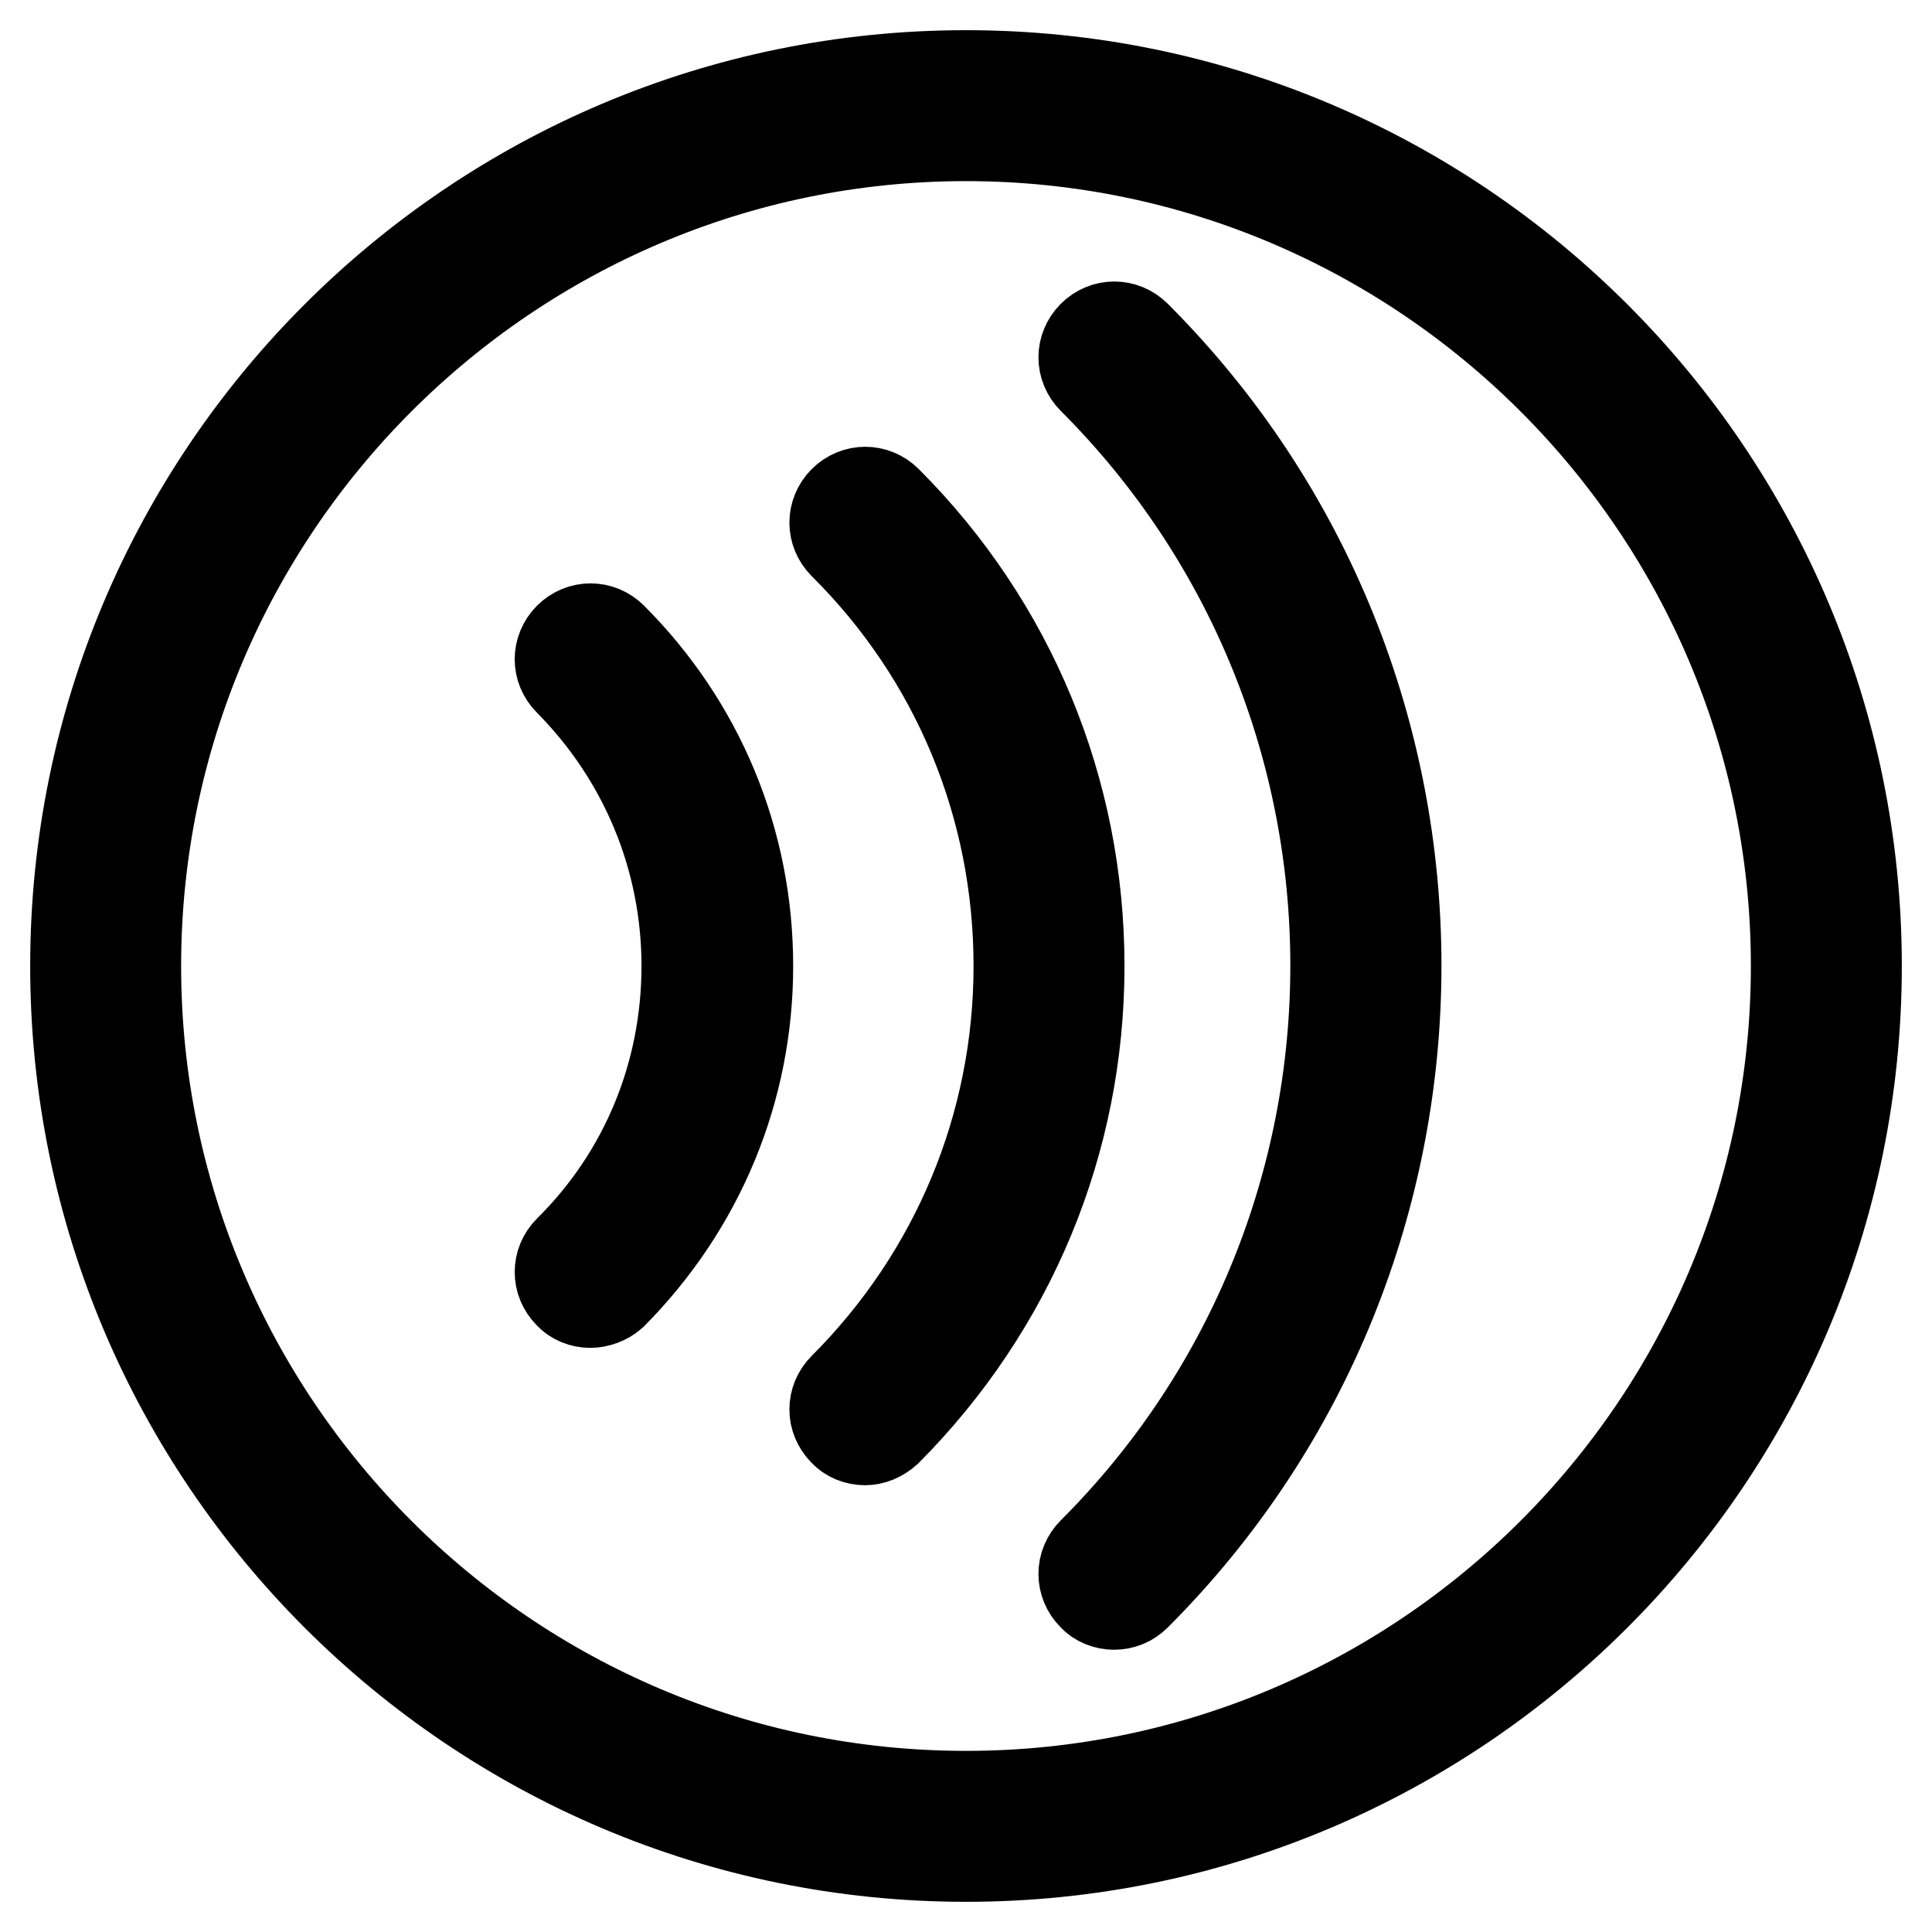
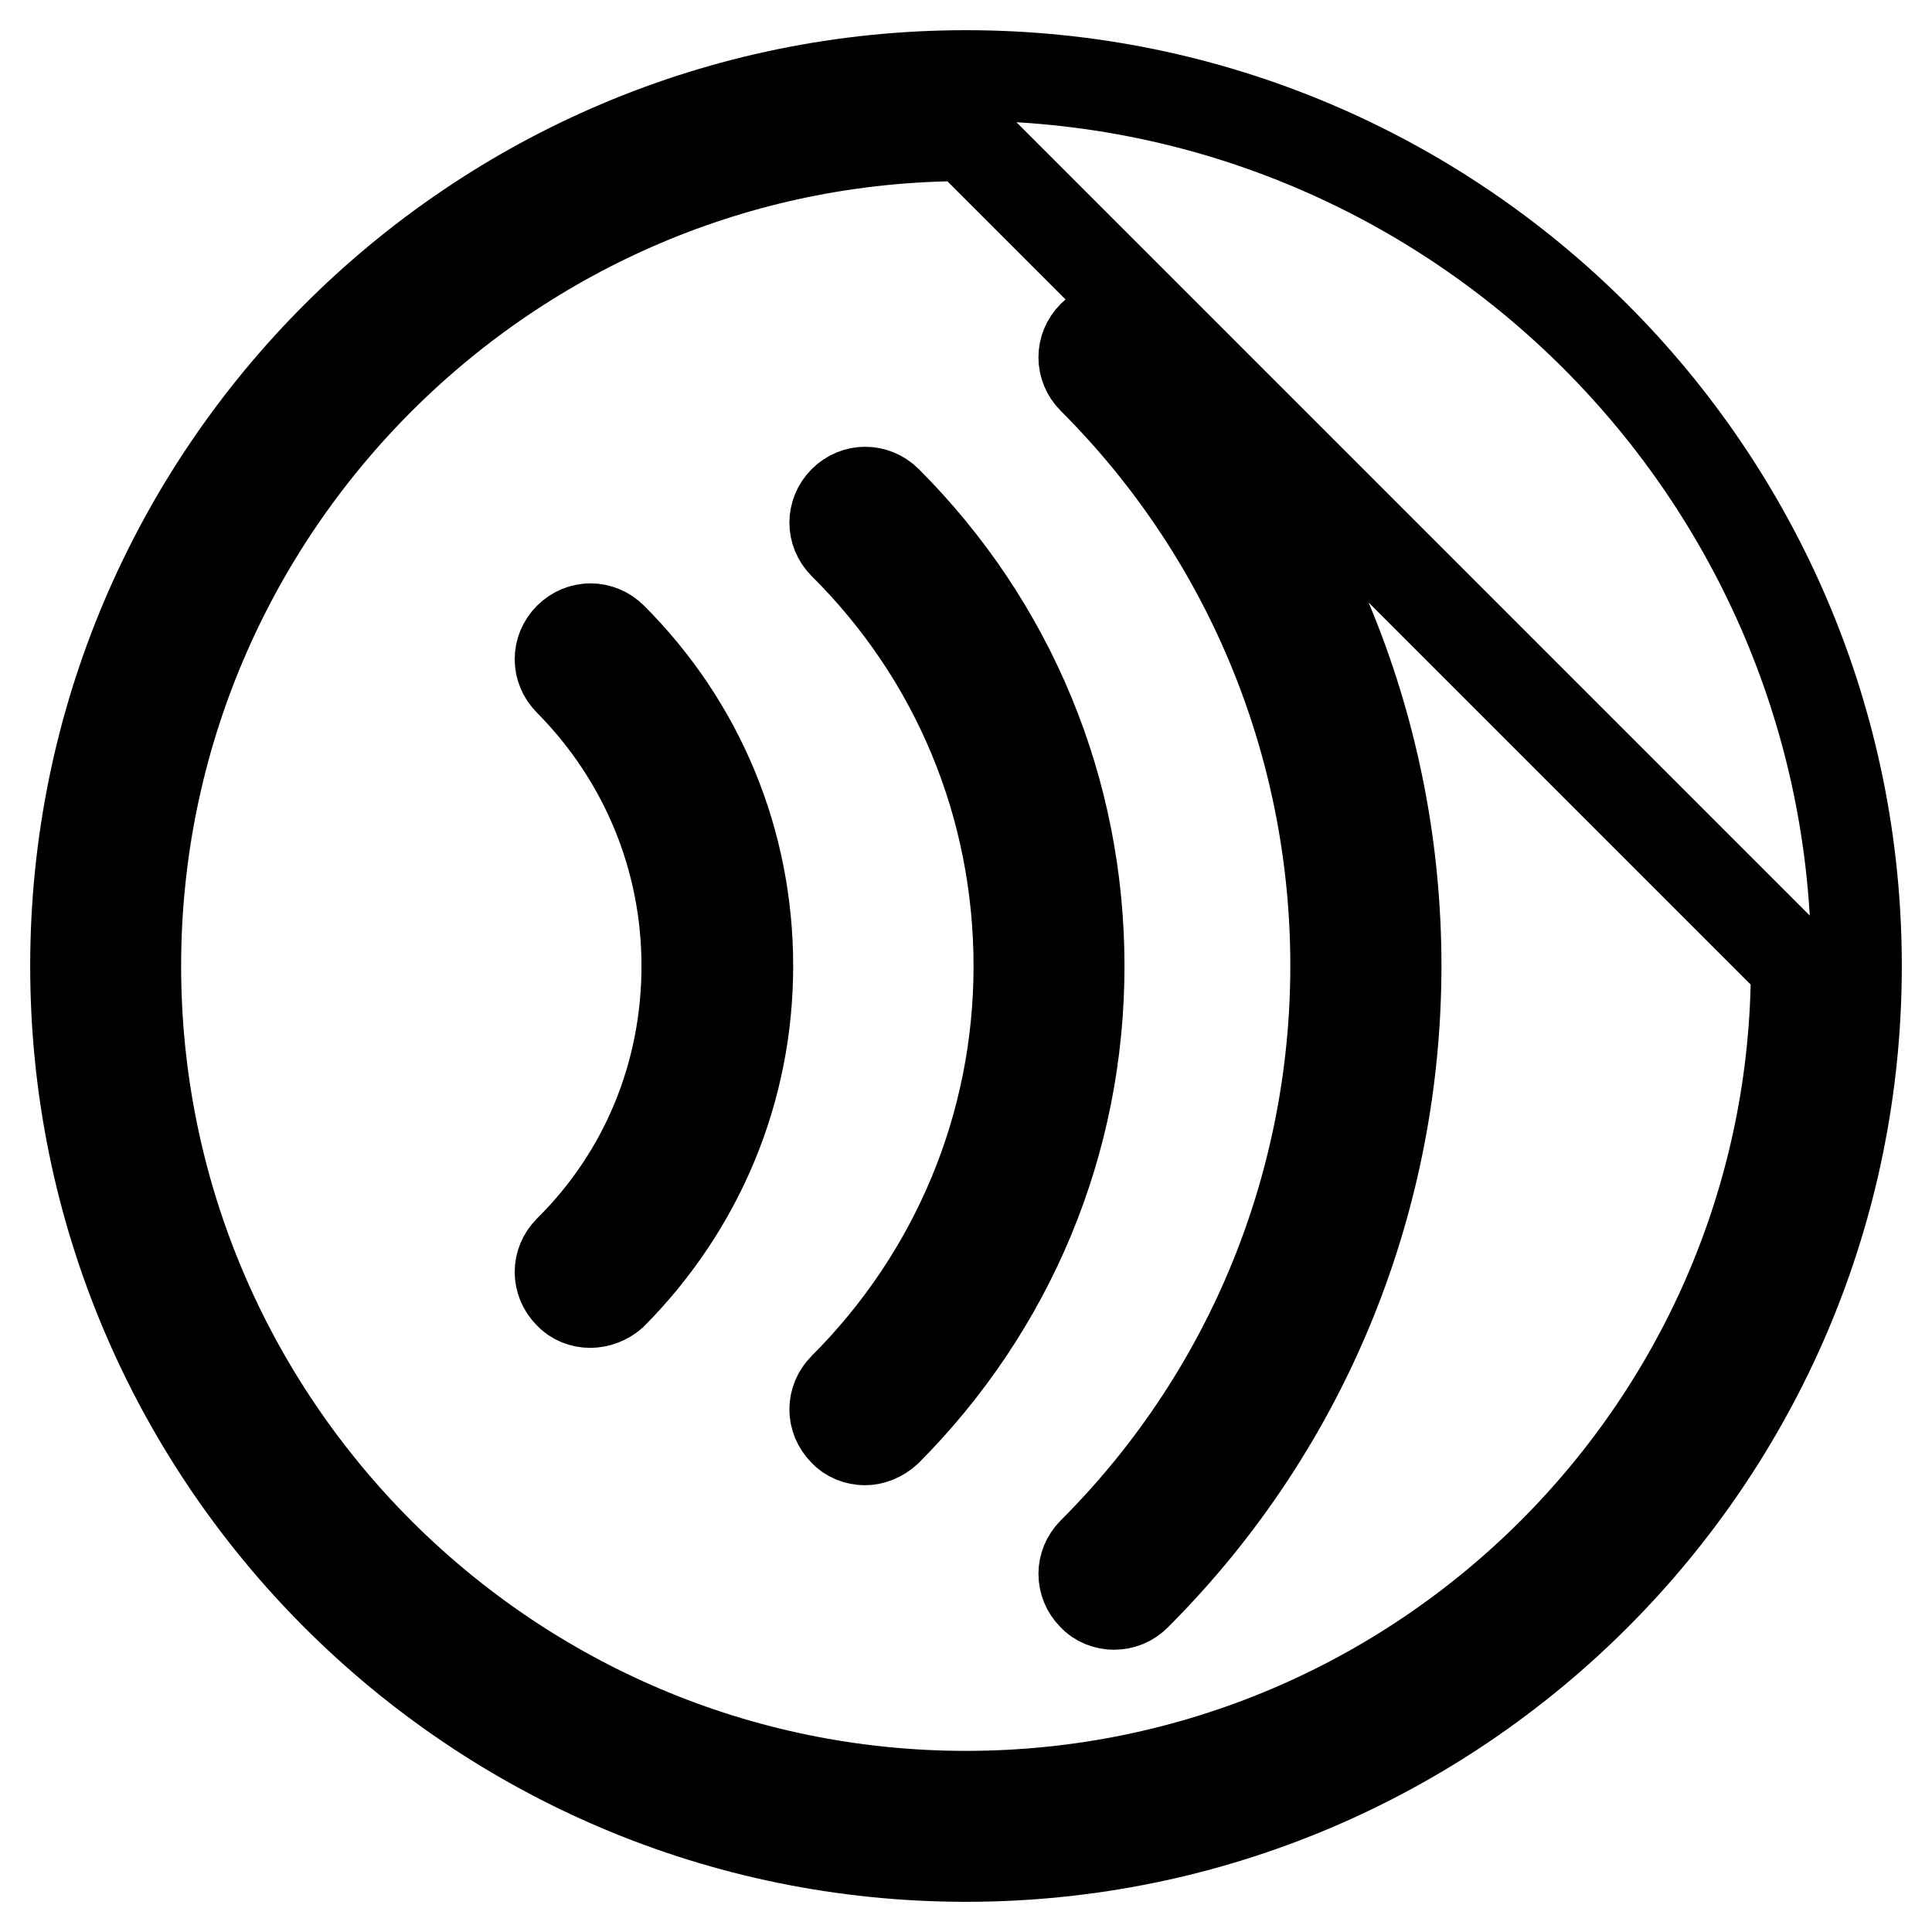
<svg xmlns="http://www.w3.org/2000/svg" version="1.1" x="0px" y="0px" viewBox="0 0 256 256" enable-background="new 0 0 256 256" xml:space="preserve">
  <g>
-     <path stroke-width="12" fill-opacity="0" stroke="#000000" d="M128,246c-65.1,0-118-52.9-118-118C10,62.9,62.9,10,128,10c65.1,0,118,52.9,118,118 C246,193.1,193.1,246,128,246z M128,18C67.4,18,18,67.4,18,128c0,60.6,49.3,110,110,110c60.6,0,110-49.3,110-110 C238,67.4,188.6,18,128,18z M147.6,212.6c-1,0-2.1-0.4-2.8-1.2c-1.6-1.6-1.6-4.1,0-5.7c42.9-42.9,42.9-112.6,0-155.5 c-1.6-1.6-1.6-4.1,0-5.7c1.6-1.6,4.1-1.6,5.7,0c46,46,46,120.9,0,166.9C149.7,212.2,148.7,212.6,147.6,212.6z M114.6,190.8 c-1,0-2.1-0.4-2.8-1.2c-1.6-1.6-1.6-4.1,0-5.7c14.9-14.9,23.2-34.8,23.2-55.9c0-21.1-8.2-41-23.2-55.9c-1.6-1.6-1.6-4.1,0-5.7 s4.1-1.6,5.7,0c16.4,16.4,25.5,38.3,25.5,61.6c0,23.3-9.1,45.1-25.5,61.6C116.6,190.4,115.6,190.8,114.6,190.8z M78.2,172.6 c-1,0-2.1-0.4-2.8-1.2c-1.6-1.6-1.6-4.1,0-5.7C85.5,155.7,91,142.3,91,128s-5.6-27.7-15.6-37.8c-1.6-1.6-1.6-4.1,0-5.7 c1.6-1.6,4.1-1.6,5.7,0c11.6,11.6,18,27,18,43.5c0,16.4-6.4,31.8-18,43.5C80.3,172.2,79.2,172.6,78.2,172.6z" />
+     <path stroke-width="12" fill-opacity="0" stroke="#000000" d="M128,246c-65.1,0-118-52.9-118-118C10,62.9,62.9,10,128,10c65.1,0,118,52.9,118,118 C246,193.1,193.1,246,128,246z M128,18C67.4,18,18,67.4,18,128c0,60.6,49.3,110,110,110c60.6,0,110-49.3,110-110 z M147.6,212.6c-1,0-2.1-0.4-2.8-1.2c-1.6-1.6-1.6-4.1,0-5.7c42.9-42.9,42.9-112.6,0-155.5 c-1.6-1.6-1.6-4.1,0-5.7c1.6-1.6,4.1-1.6,5.7,0c46,46,46,120.9,0,166.9C149.7,212.2,148.7,212.6,147.6,212.6z M114.6,190.8 c-1,0-2.1-0.4-2.8-1.2c-1.6-1.6-1.6-4.1,0-5.7c14.9-14.9,23.2-34.8,23.2-55.9c0-21.1-8.2-41-23.2-55.9c-1.6-1.6-1.6-4.1,0-5.7 s4.1-1.6,5.7,0c16.4,16.4,25.5,38.3,25.5,61.6c0,23.3-9.1,45.1-25.5,61.6C116.6,190.4,115.6,190.8,114.6,190.8z M78.2,172.6 c-1,0-2.1-0.4-2.8-1.2c-1.6-1.6-1.6-4.1,0-5.7C85.5,155.7,91,142.3,91,128s-5.6-27.7-15.6-37.8c-1.6-1.6-1.6-4.1,0-5.7 c1.6-1.6,4.1-1.6,5.7,0c11.6,11.6,18,27,18,43.5c0,16.4-6.4,31.8-18,43.5C80.3,172.2,79.2,172.6,78.2,172.6z" />
  </g>
</svg>